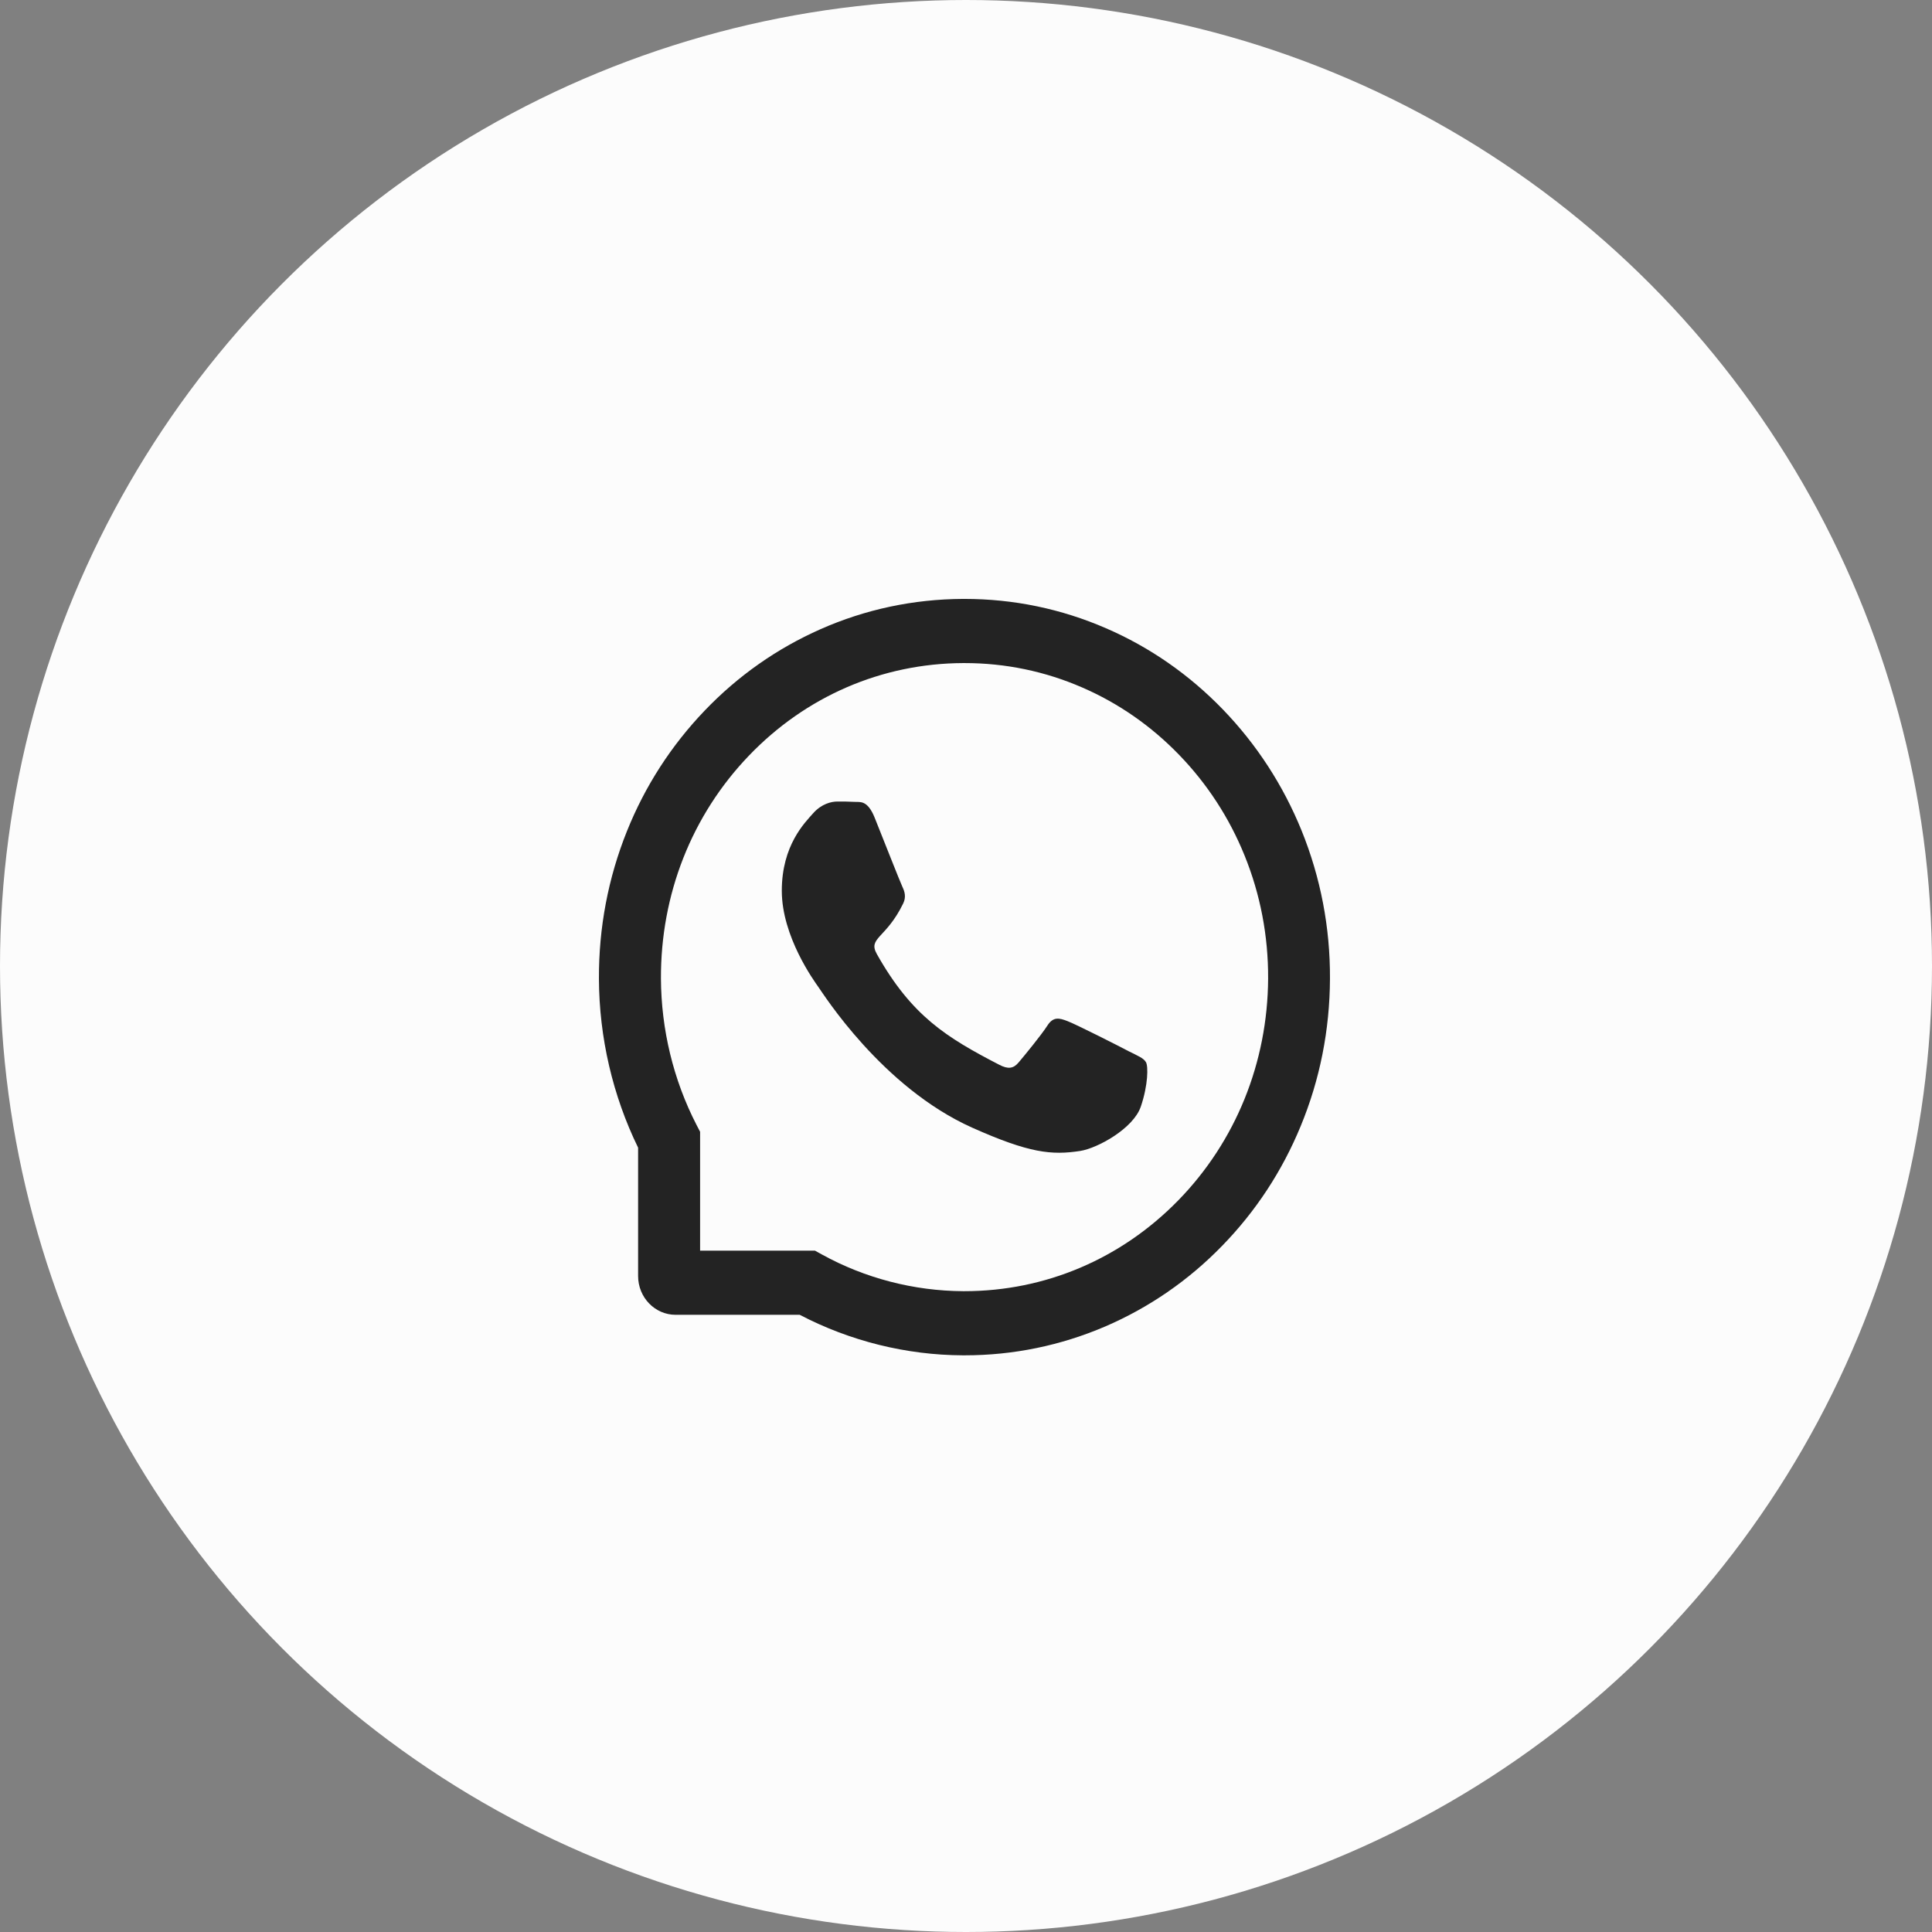
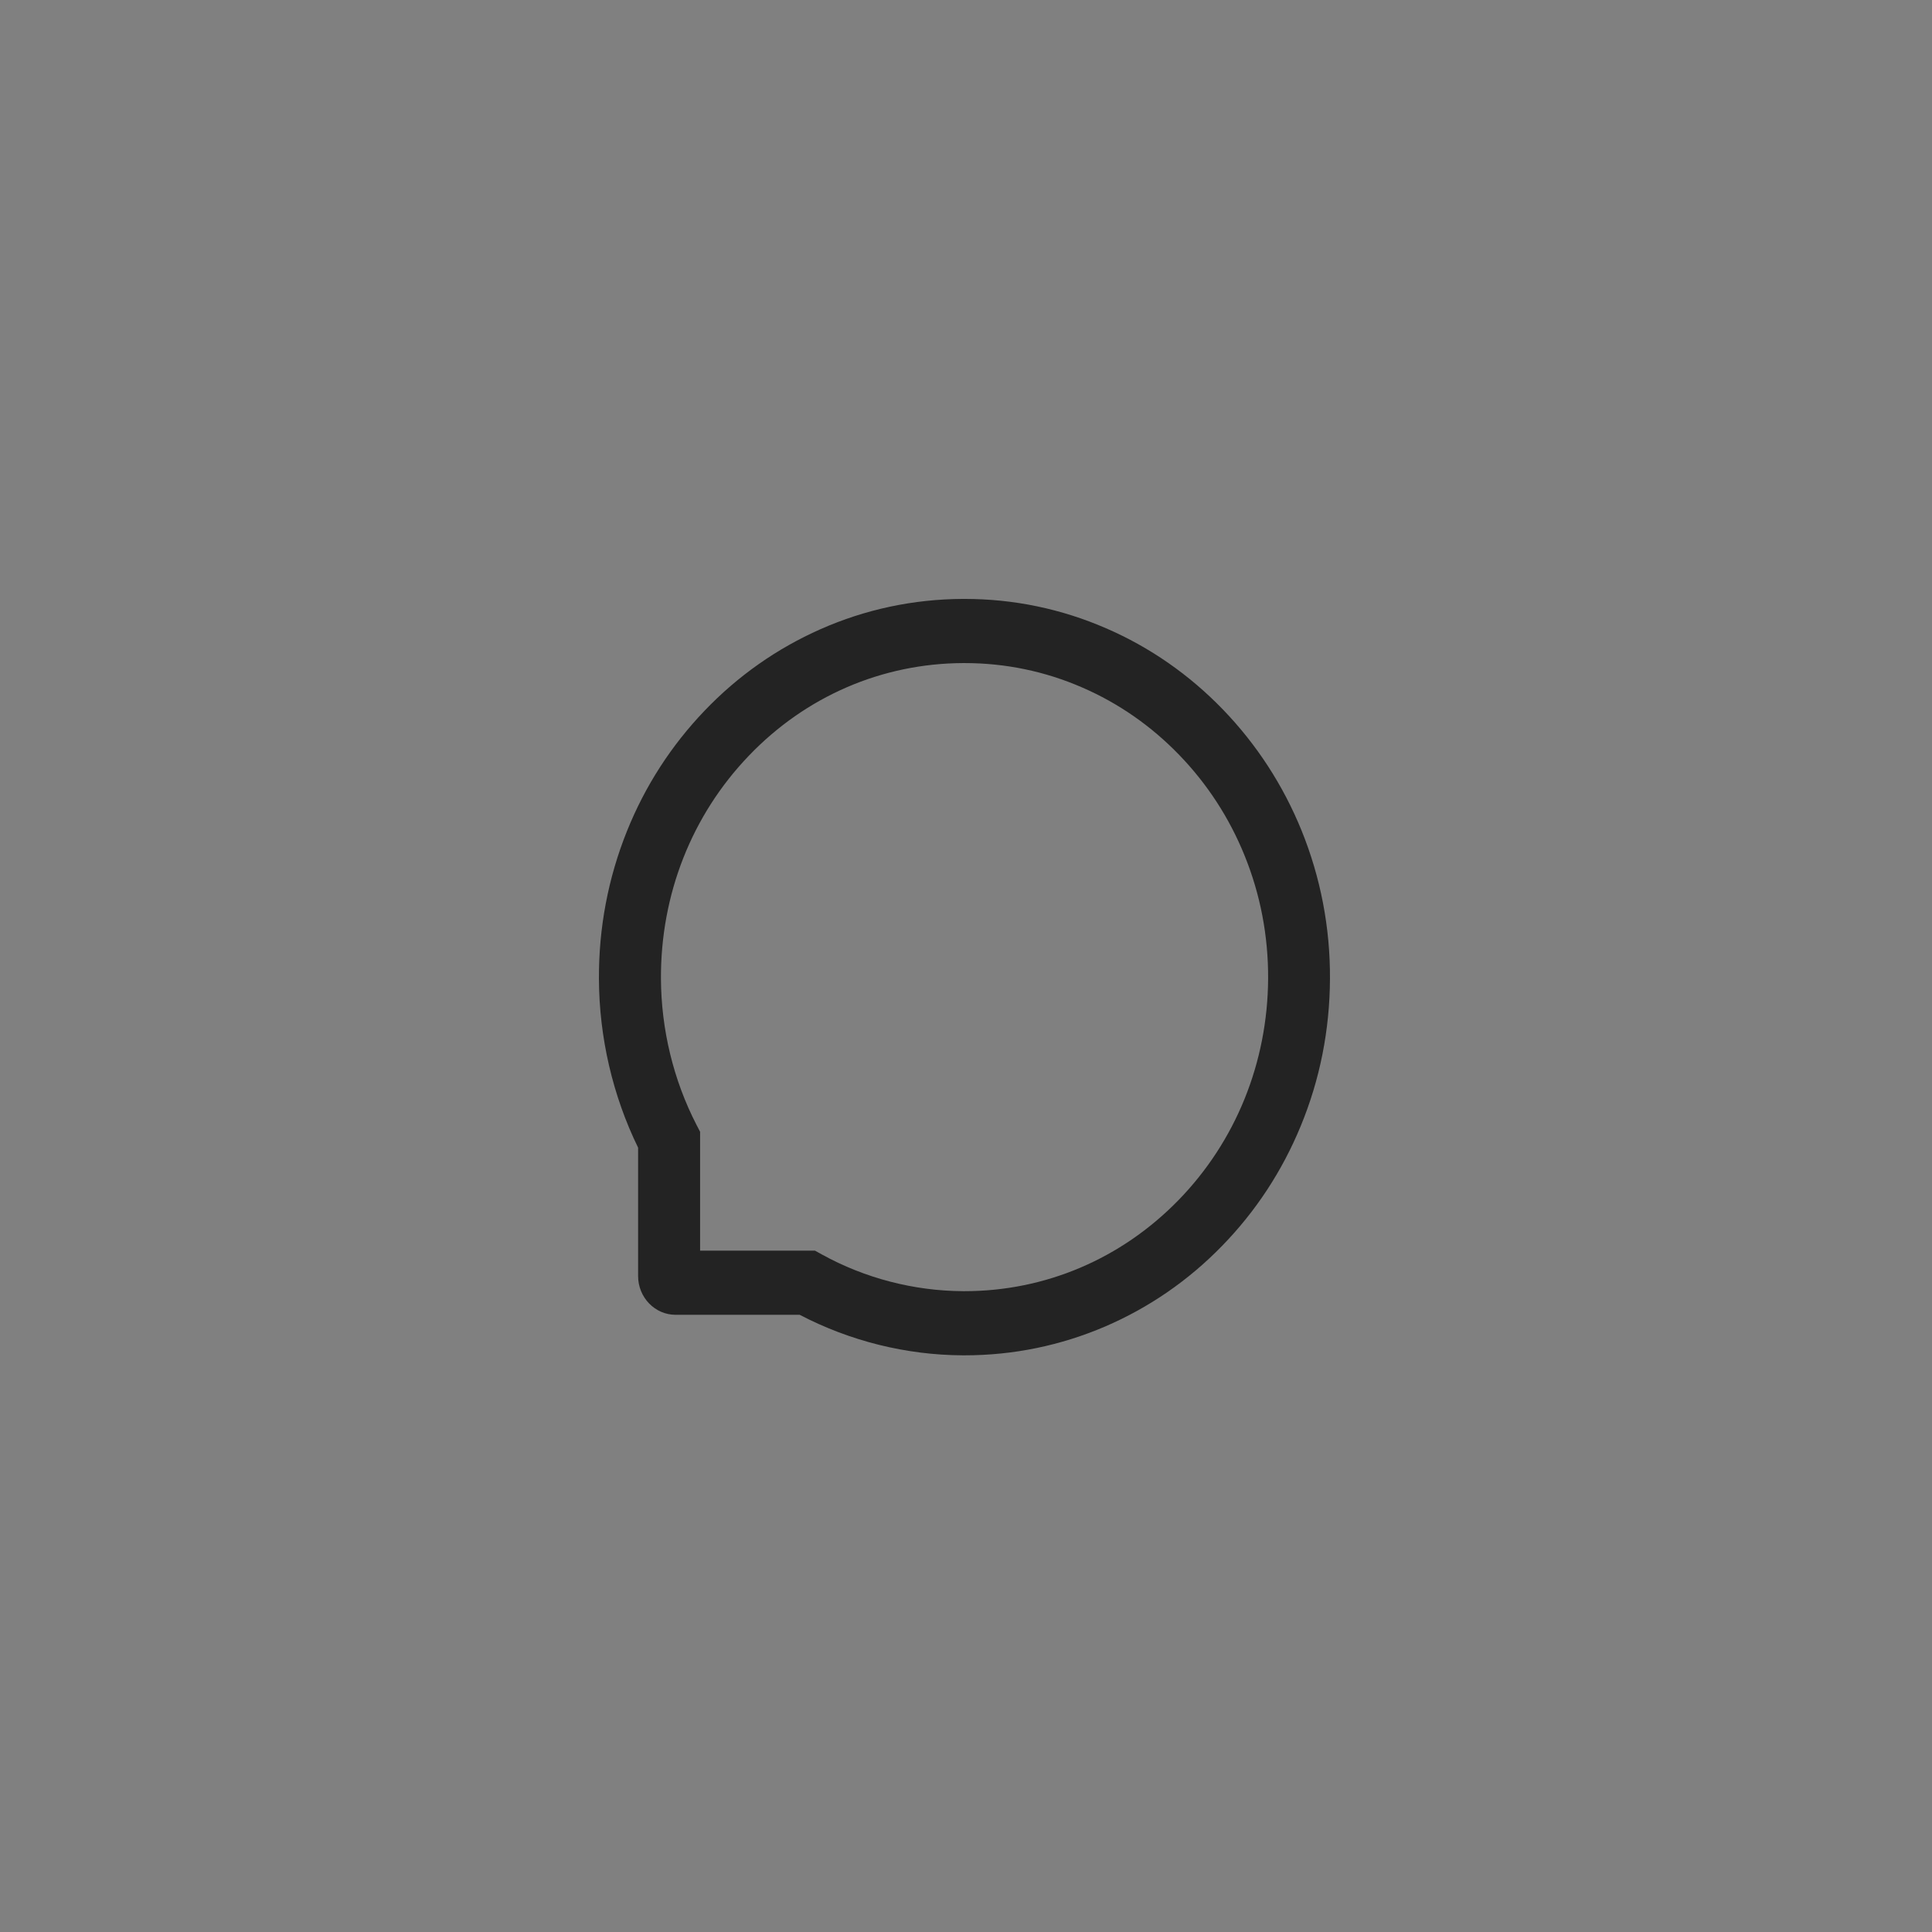
<svg xmlns="http://www.w3.org/2000/svg" width="194" height="194" viewBox="0 0 194 194" fill="none">
  <rect x="0" y="0" width="194" height="194" fill="#808080" stroke="none" />
-   <circle cx="97" cy="97" r="97" fill="#FCFCFC" />
-   <path d="M113.356 105.569C112.463 105.094 108.014 102.839 107.187 102.534C106.359 102.212 105.753 102.059 105.155 103.009C104.549 103.95 102.828 106.044 102.288 106.68C101.763 107.307 101.231 107.383 100.338 106.917C95.029 104.17 91.547 102.017 88.049 95.803C87.123 94.15 88.974 94.269 90.703 90.7C90.998 90.073 90.85 89.539 90.621 89.064C90.392 88.589 88.589 83.995 87.835 82.121C87.106 80.299 86.353 80.553 85.804 80.519C85.279 80.485 84.681 80.485 84.075 80.485C83.469 80.485 82.494 80.722 81.666 81.647C80.839 82.587 78.504 84.851 78.504 89.445C78.504 94.04 81.74 98.491 82.183 99.118C82.641 99.745 88.548 109.172 97.618 113.232C103.353 115.792 105.597 116.013 108.465 115.572C110.21 115.301 113.807 113.317 114.552 111.122C115.298 108.934 115.298 107.061 115.076 106.671C114.855 106.256 114.249 106.018 113.356 105.569Z" fill="#232323" />
  <path d="M130.697 83.4C128.846 78.848 126.191 74.762 122.808 71.253C119.424 67.752 115.475 64.997 111.067 63.089C106.561 61.131 101.777 60.139 96.845 60.139H96.681C91.716 60.165 86.907 61.182 82.385 63.182C78.018 65.115 74.102 67.862 70.751 71.363C67.4 74.864 64.77 78.933 62.951 83.468C61.067 88.165 60.117 93.158 60.141 98.295C60.166 104.178 61.526 110.019 64.074 115.241V128.126C64.074 130.279 65.761 132.025 67.842 132.025H80.303C85.35 134.662 90.995 136.069 96.681 136.094H96.853C101.76 136.094 106.52 135.111 111.002 133.187C115.385 131.296 119.326 128.584 122.701 125.117C126.085 121.649 128.747 117.597 130.607 113.079C132.541 108.4 133.524 103.424 133.548 98.286C133.573 93.124 132.606 88.114 130.697 83.4ZM118.318 120.53C112.575 126.414 104.956 129.652 96.845 129.652H96.706C91.765 129.626 86.858 128.355 82.524 125.964L81.836 125.583H70.3V113.647L69.931 112.935C67.621 108.45 66.392 103.373 66.368 98.261C66.335 89.809 69.456 81.875 75.183 75.898C80.902 69.922 88.546 66.616 96.714 66.582H96.853C100.949 66.582 104.923 67.404 108.667 69.032C112.321 70.617 115.598 72.897 118.416 75.813C121.226 78.721 123.439 82.12 124.971 85.901C126.56 89.818 127.355 93.972 127.338 98.261C127.289 106.704 124.086 114.613 118.318 120.53Z" fill="#232323" />
</svg>